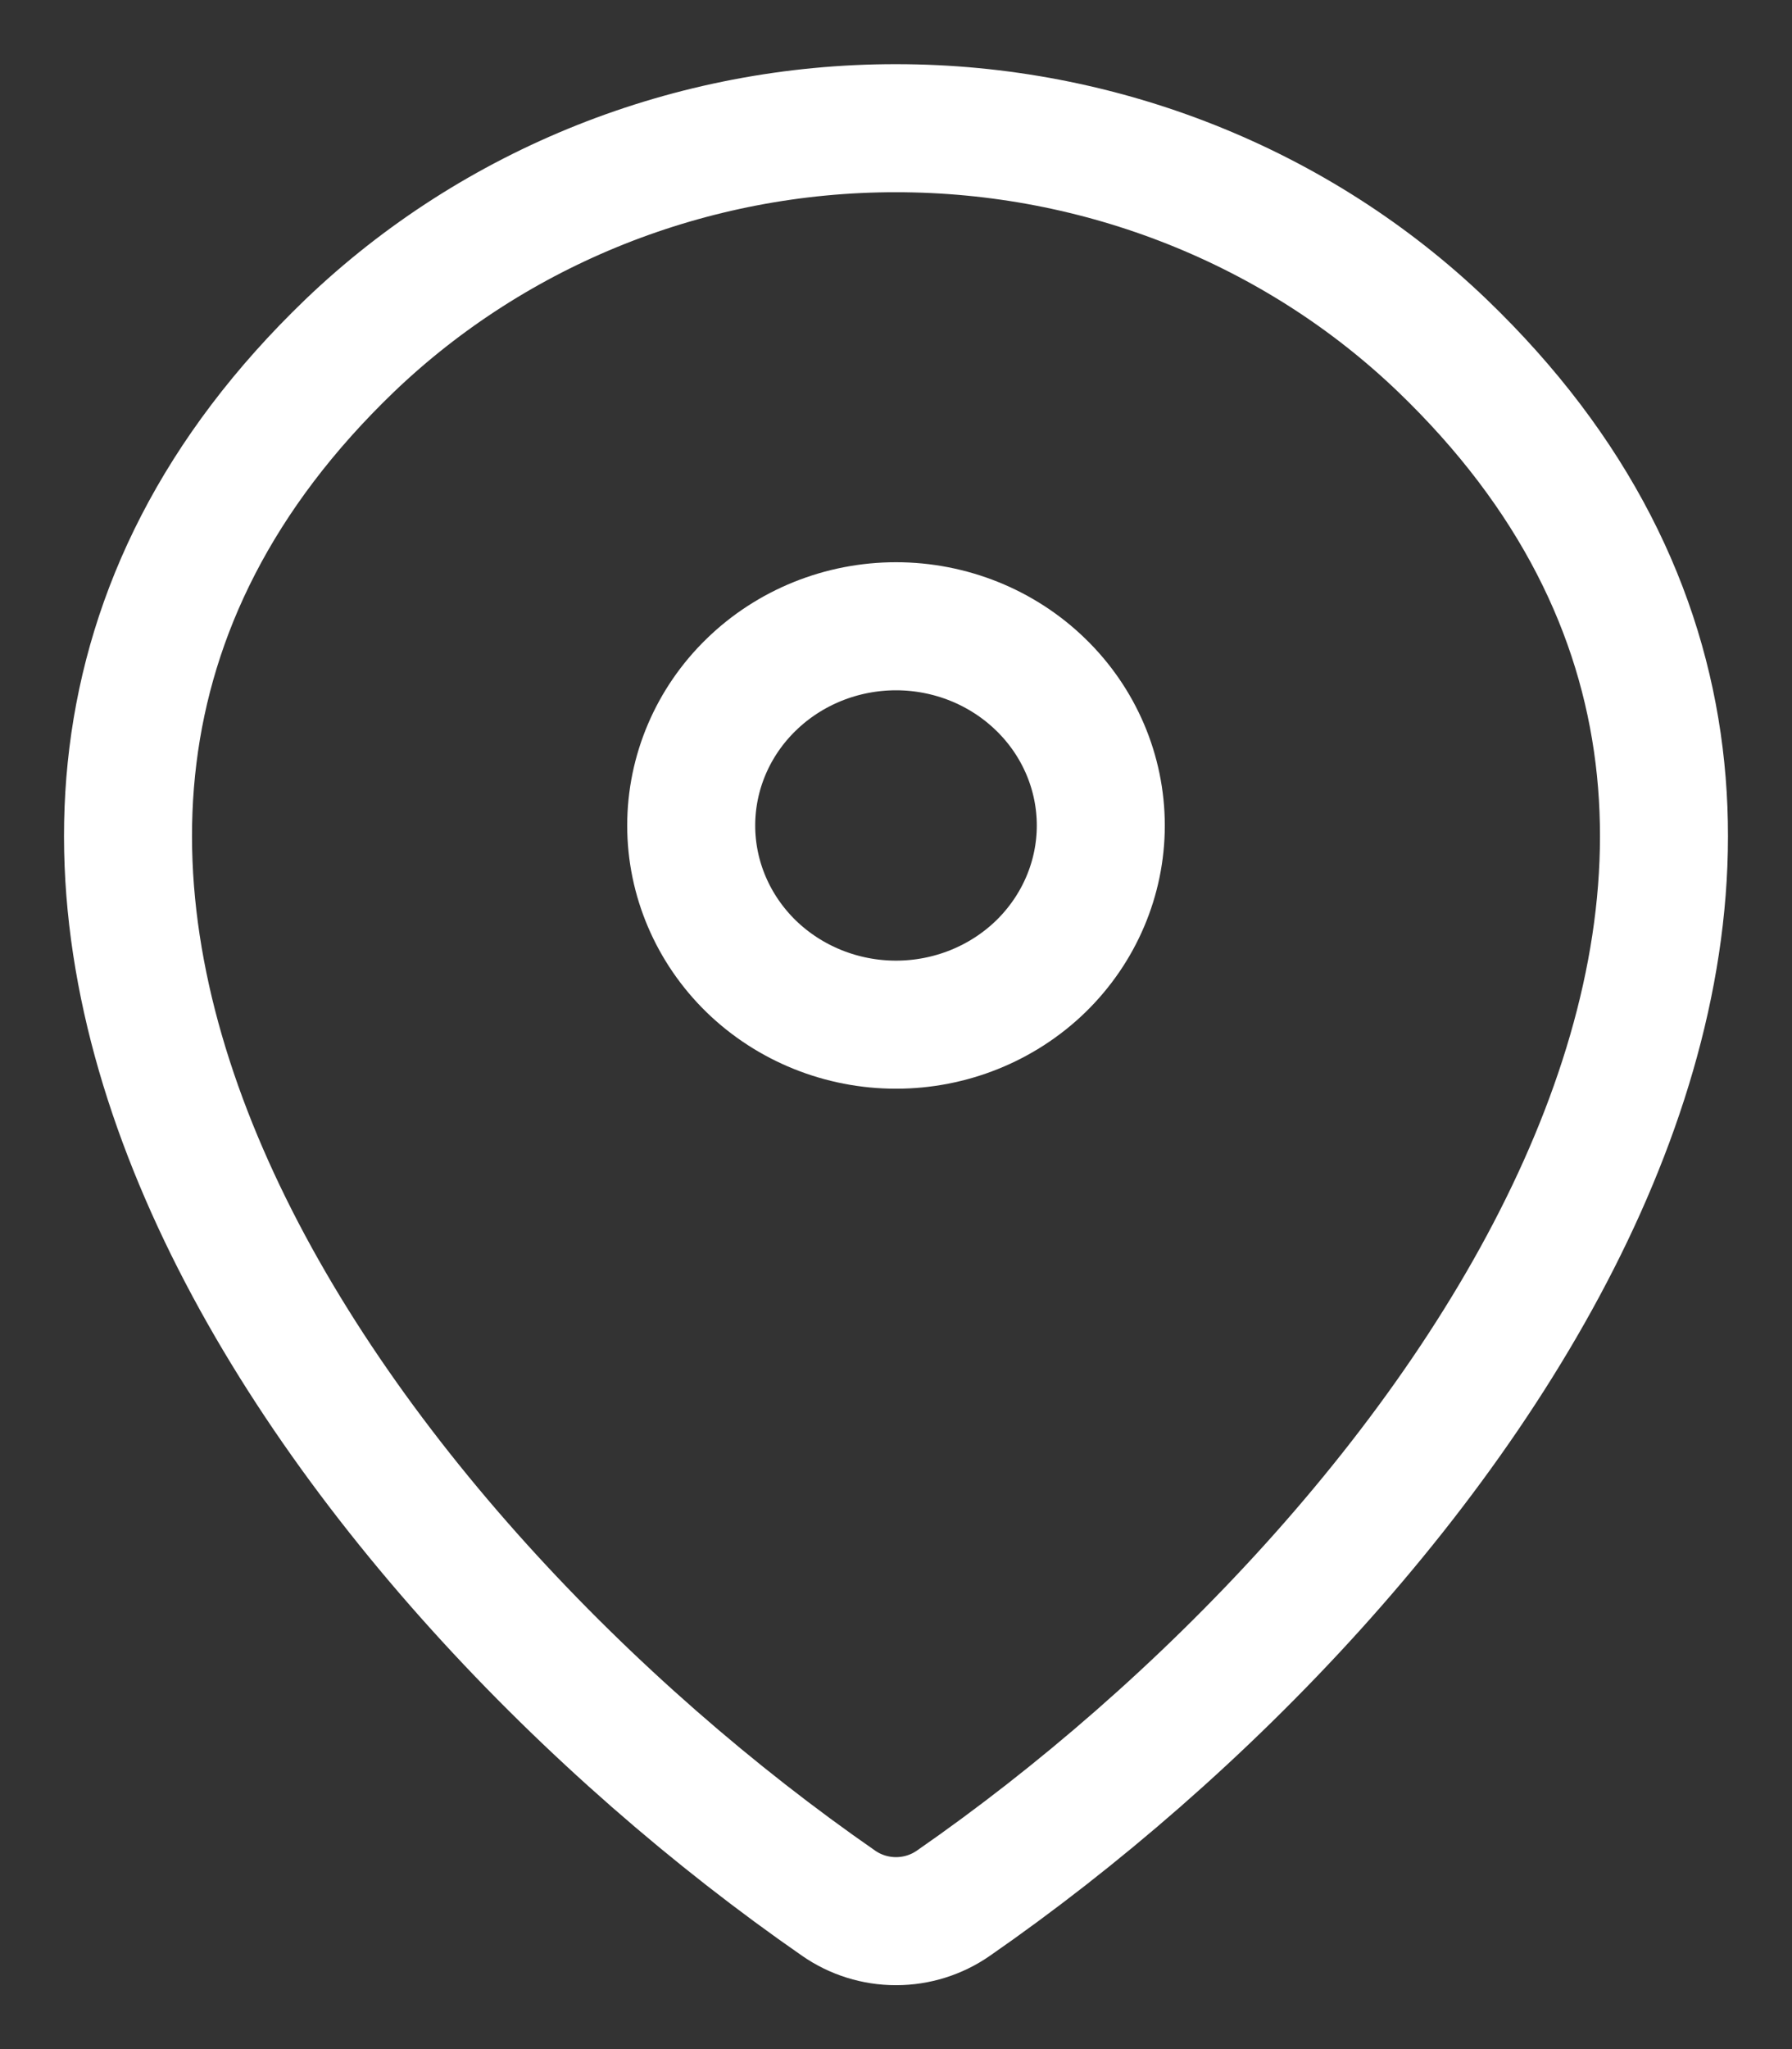
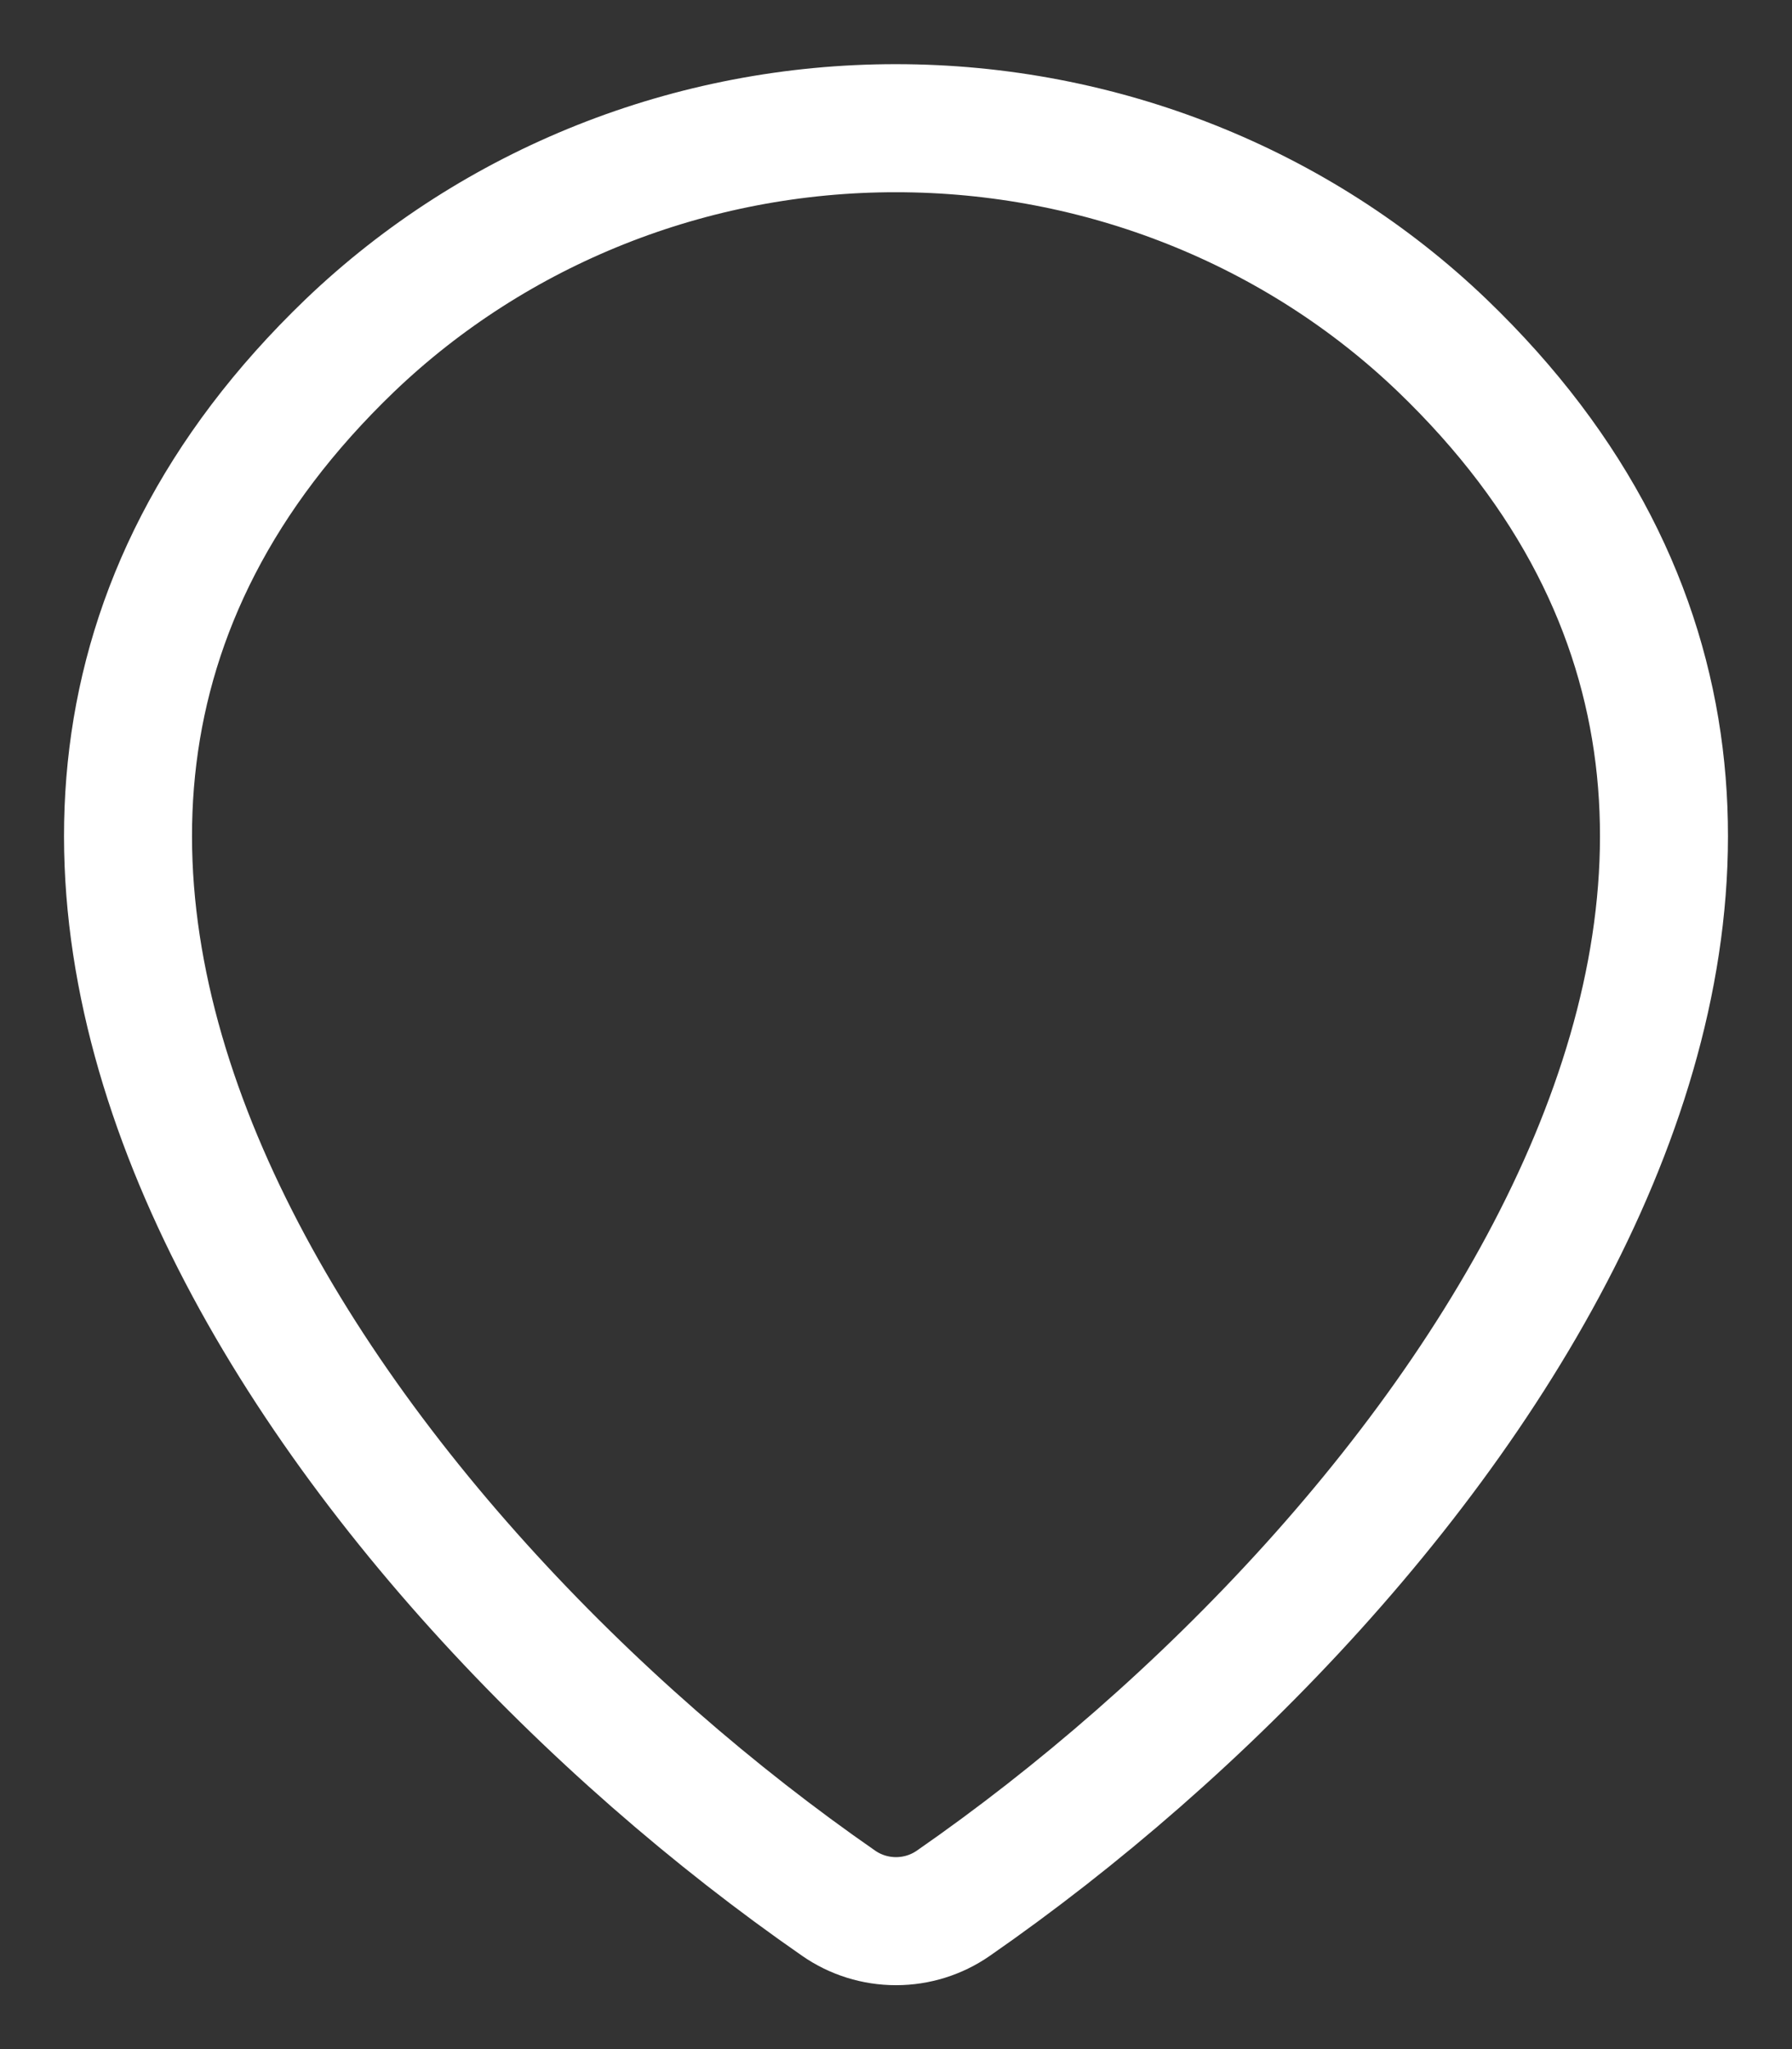
<svg xmlns="http://www.w3.org/2000/svg" width="14" height="16" viewBox="0 0 14 16" fill="none">
  <rect x="0" y="0" width="14" height="16" fill="#333333" stroke="none" />
  <path d="M7.448 14.861C7.317 14.952 7.161 15.001 7 15.001C6.839 15.001 6.683 14.952 6.552 14.861C2.689 12.184 -1.411 6.677 2.733 2.698C3.871 1.609 5.404 1 7 1.001C8.6 1.001 10.135 1.612 11.267 2.697C15.411 6.677 11.311 12.183 7.448 14.861Z" stroke="white" stroke-linecap="round" stroke-linejoin="round" />
-   <path d="M7 8.001C7.424 8.001 7.831 7.837 8.131 7.546C8.431 7.254 8.6 6.858 8.6 6.446C8.6 6.033 8.431 5.637 8.131 5.346C7.831 5.054 7.424 4.89 7 4.89C6.576 4.89 6.169 5.054 5.869 5.346C5.569 5.637 5.4 6.033 5.4 6.446C5.4 6.858 5.569 7.254 5.869 7.546C6.169 7.837 6.576 8.001 7 8.001Z" stroke="white" stroke-linecap="round" stroke-linejoin="round" />
</svg>